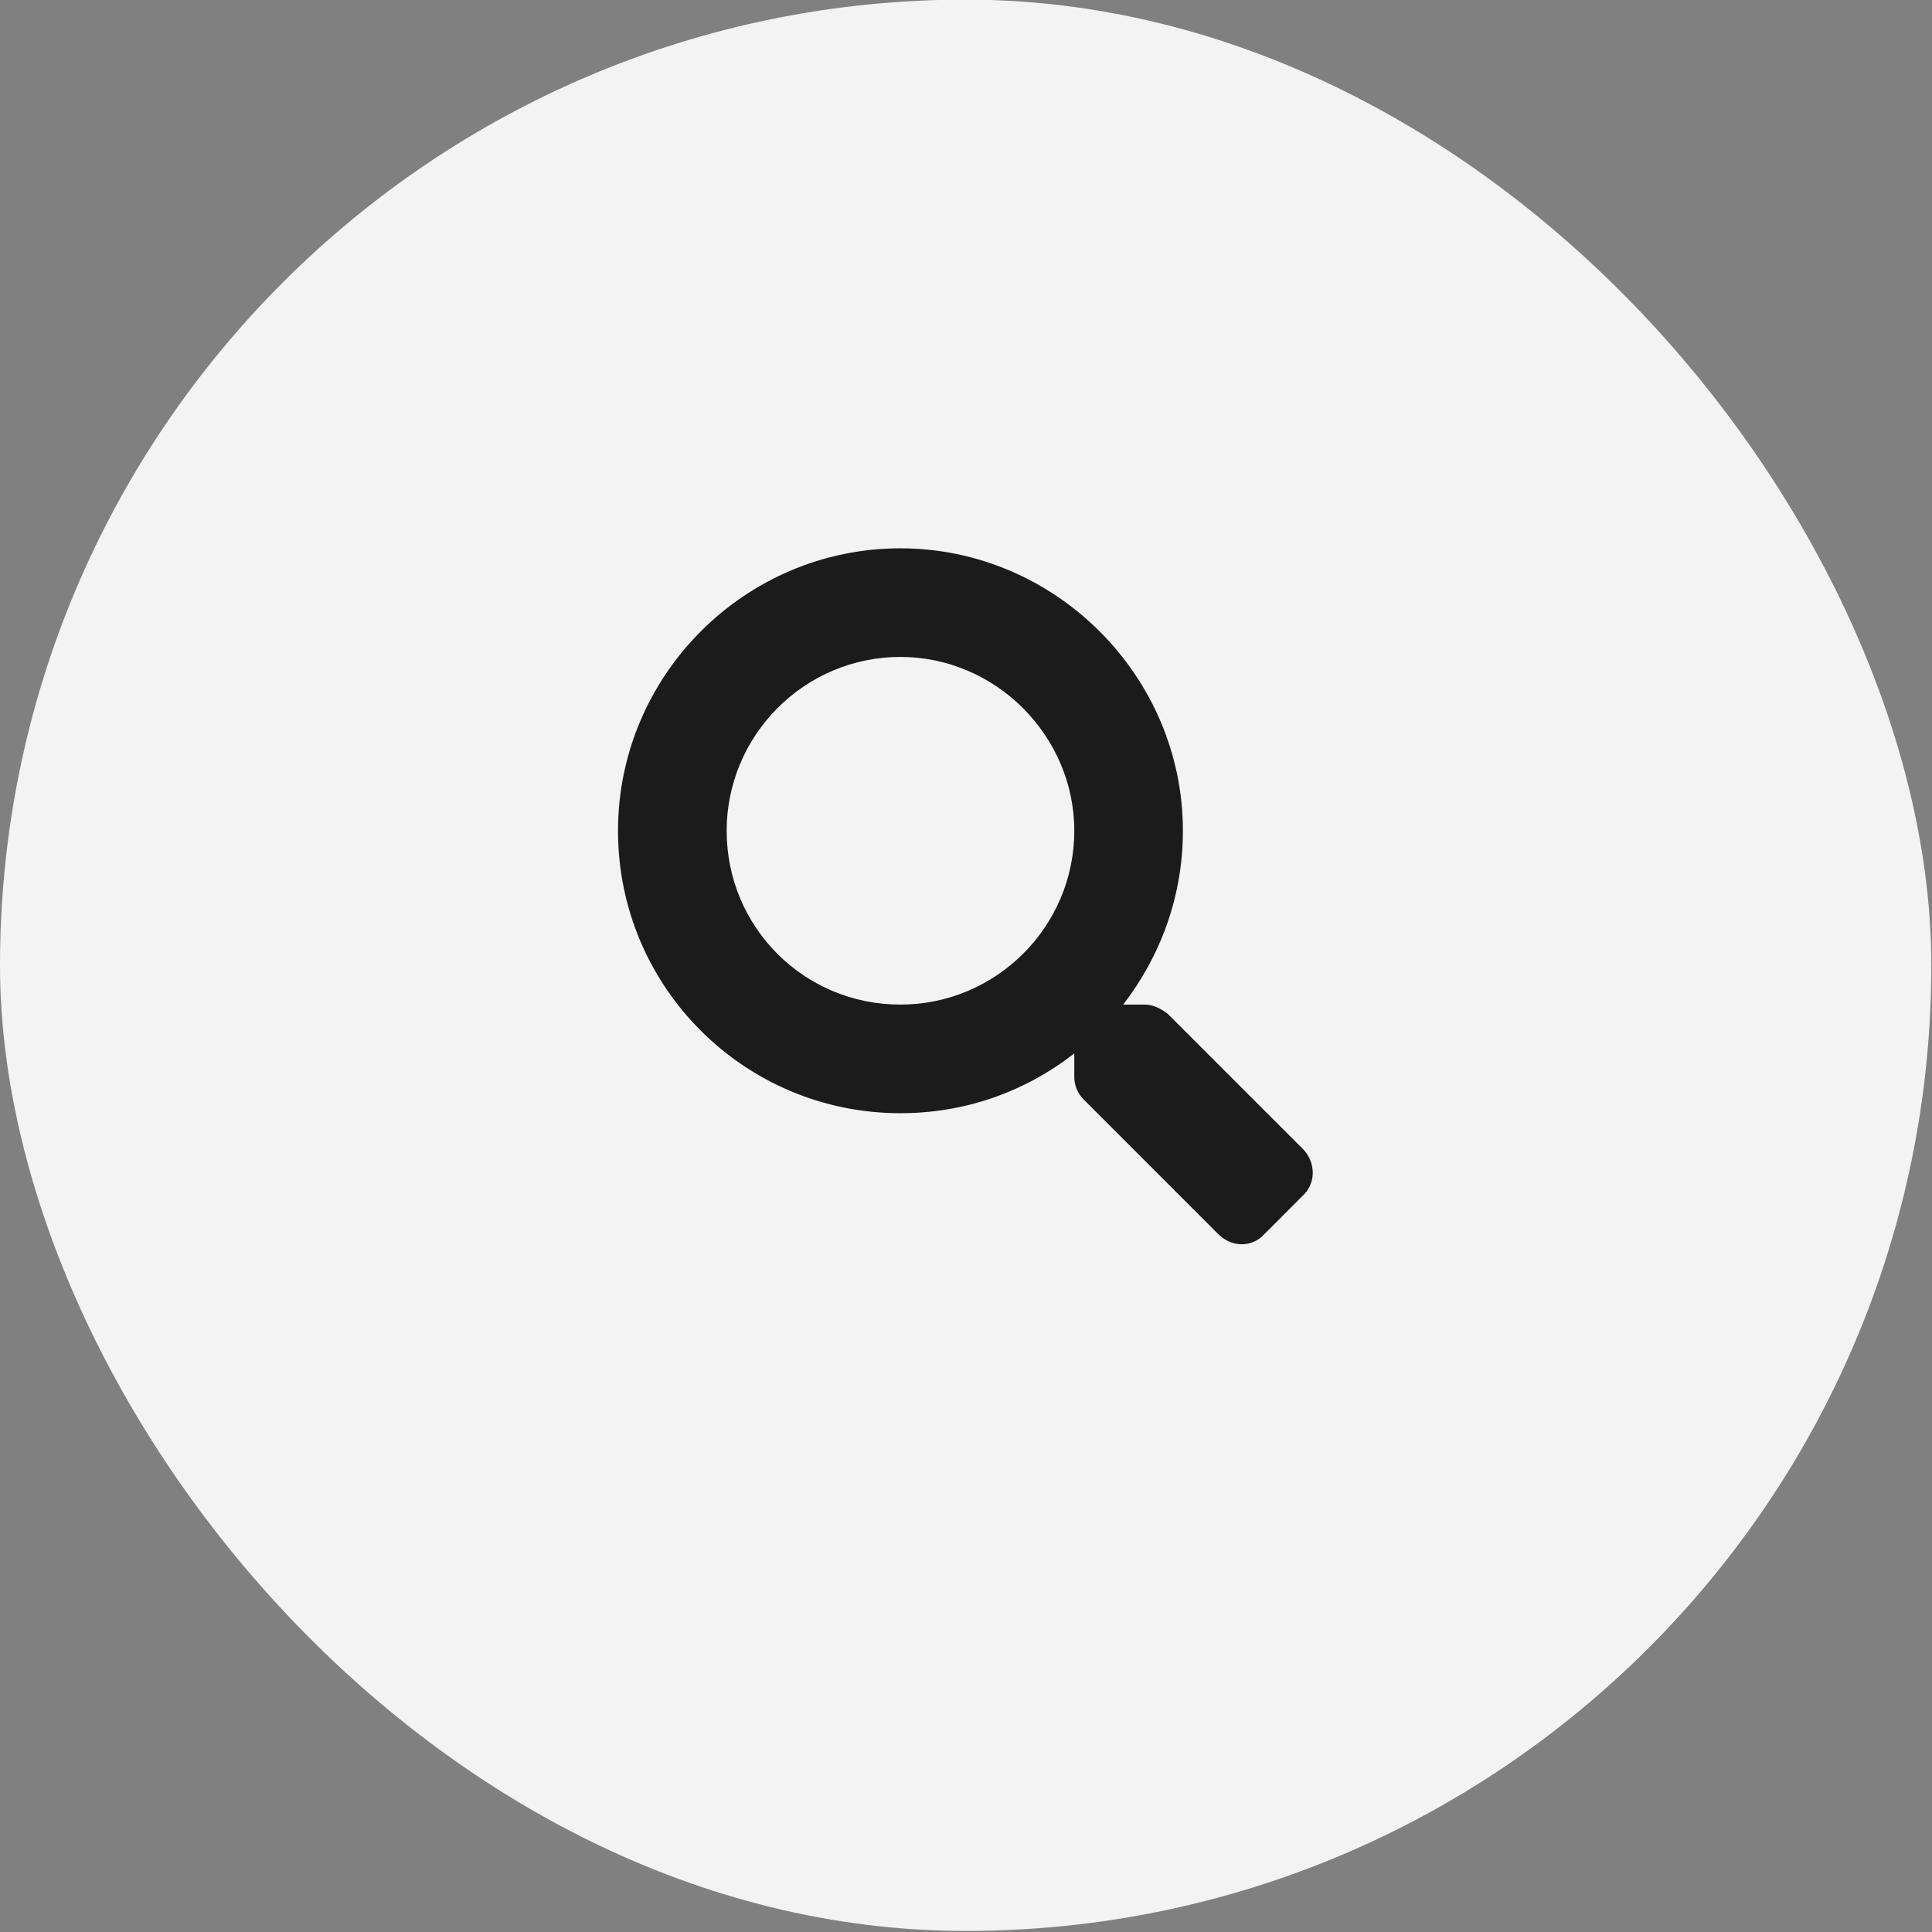
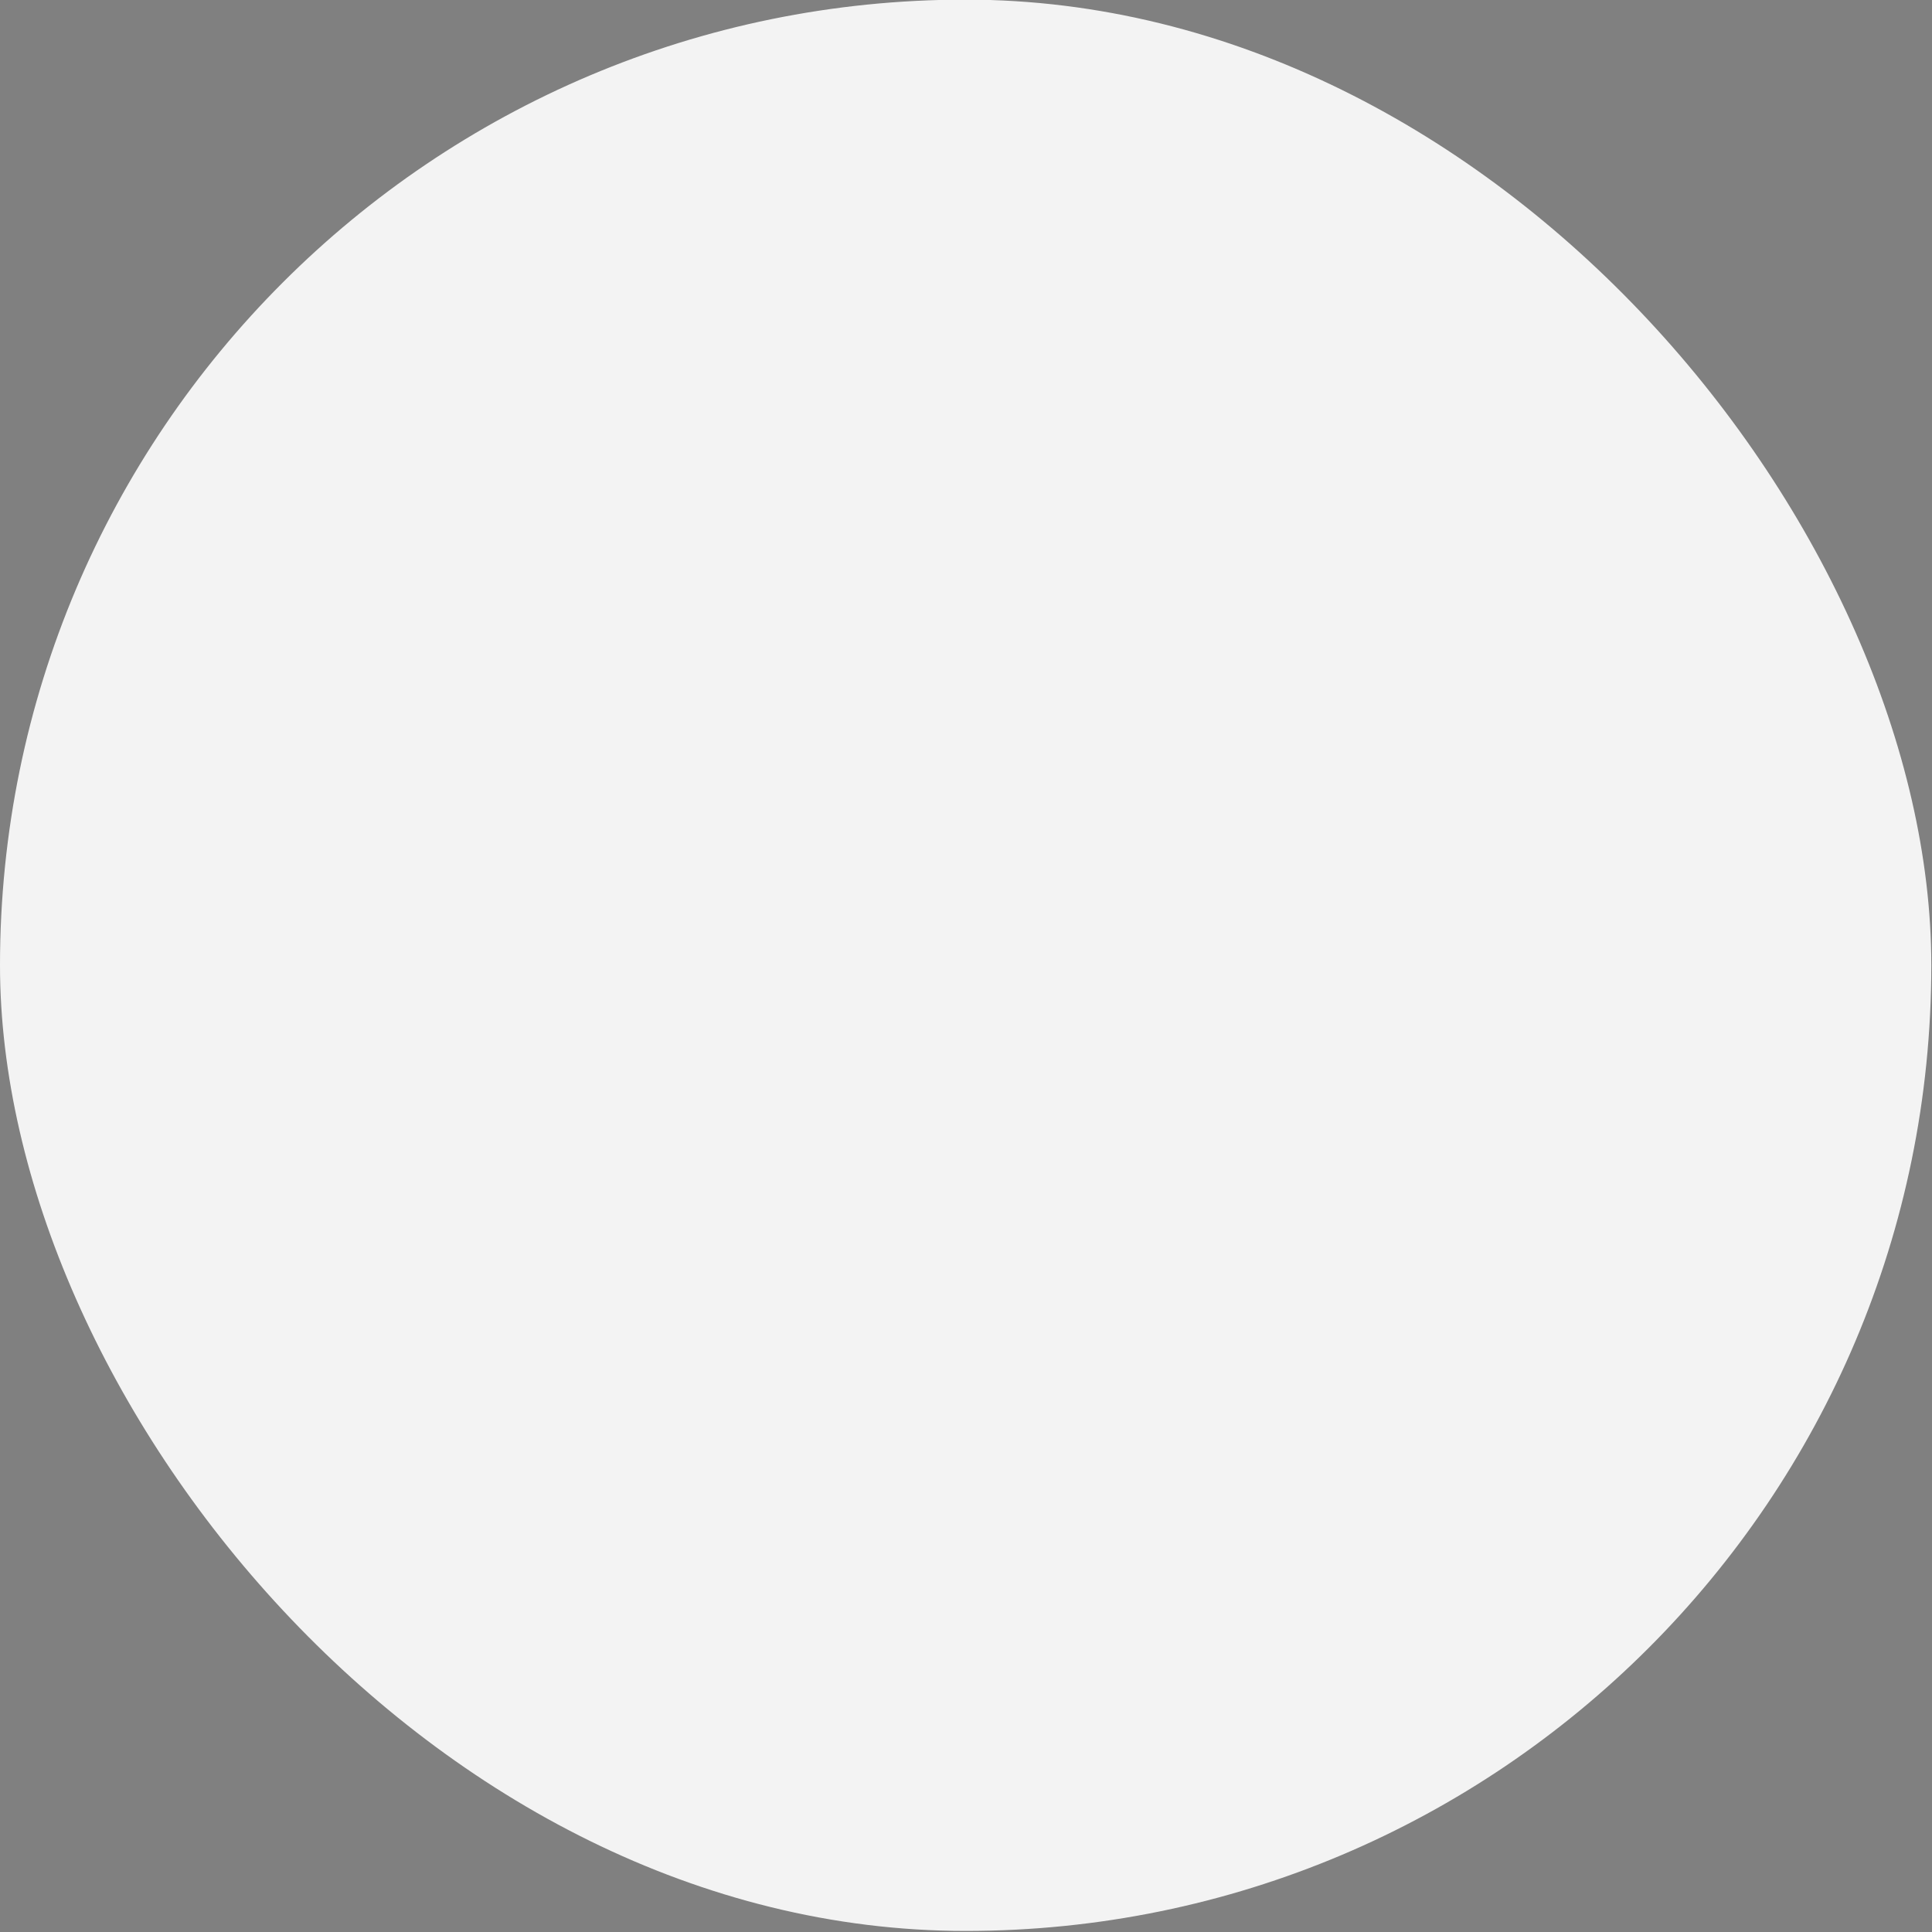
<svg xmlns="http://www.w3.org/2000/svg" width="42" height="42" viewBox="0 0 42 42" fill="none">
  <rect x="0" y="0" width="42" height="42" fill="#808080" stroke="none" />
  <rect y="-0.008" width="41.985" height="41.985" rx="20.992" fill="#F3F3F3" />
-   <path d="M28.343 24.997C28.608 25.293 28.608 25.735 28.313 26.001L27.487 26.828C27.221 27.123 26.778 27.123 26.483 26.828L23.561 23.905C23.413 23.758 23.354 23.58 23.354 23.403V22.901C22.291 23.728 20.992 24.2 19.575 24.2C16.18 24.2 13.435 21.455 13.435 18.06C13.435 14.695 16.18 11.92 19.575 11.92C22.941 11.92 25.715 14.695 25.715 18.06C25.715 19.507 25.214 20.805 24.417 21.839H24.889C25.066 21.839 25.243 21.927 25.391 22.045L28.343 24.997ZM19.575 21.839C21.642 21.839 23.354 20.156 23.354 18.06C23.354 15.994 21.642 14.281 19.575 14.281C17.479 14.281 15.797 15.994 15.797 18.06C15.797 20.156 17.479 21.839 19.575 21.839Z" fill="#1B1B1B" />
</svg>